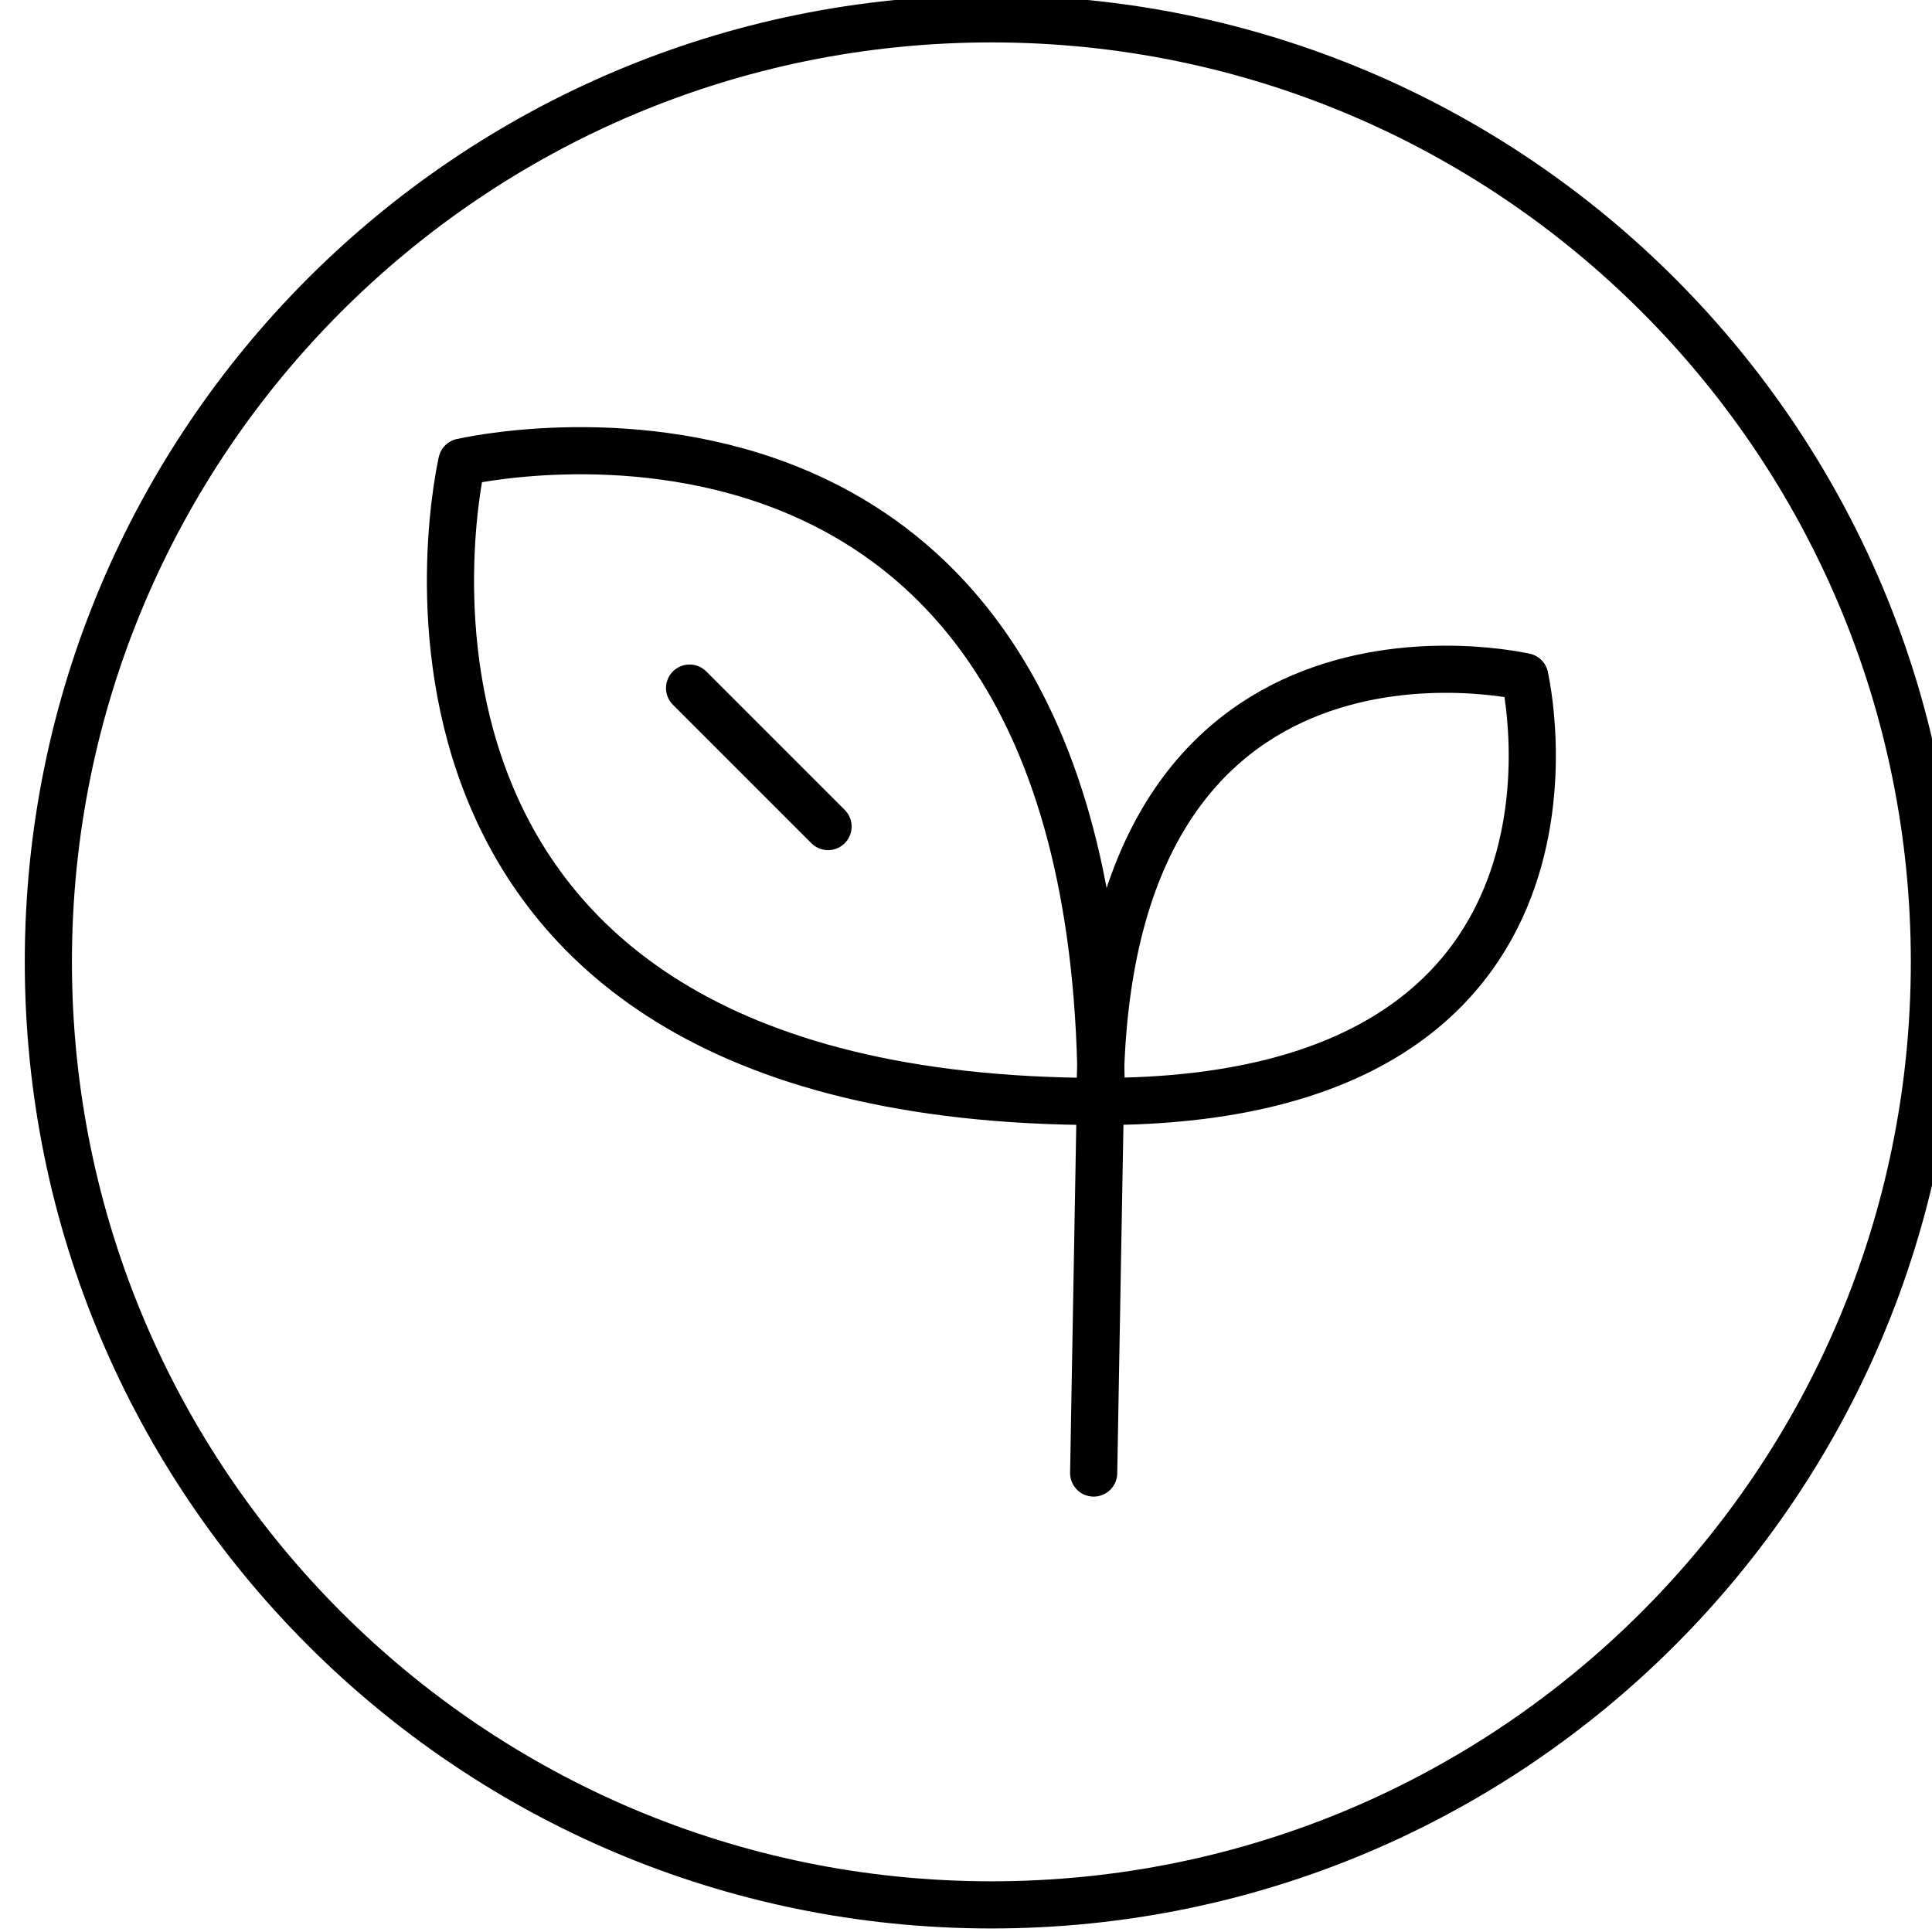
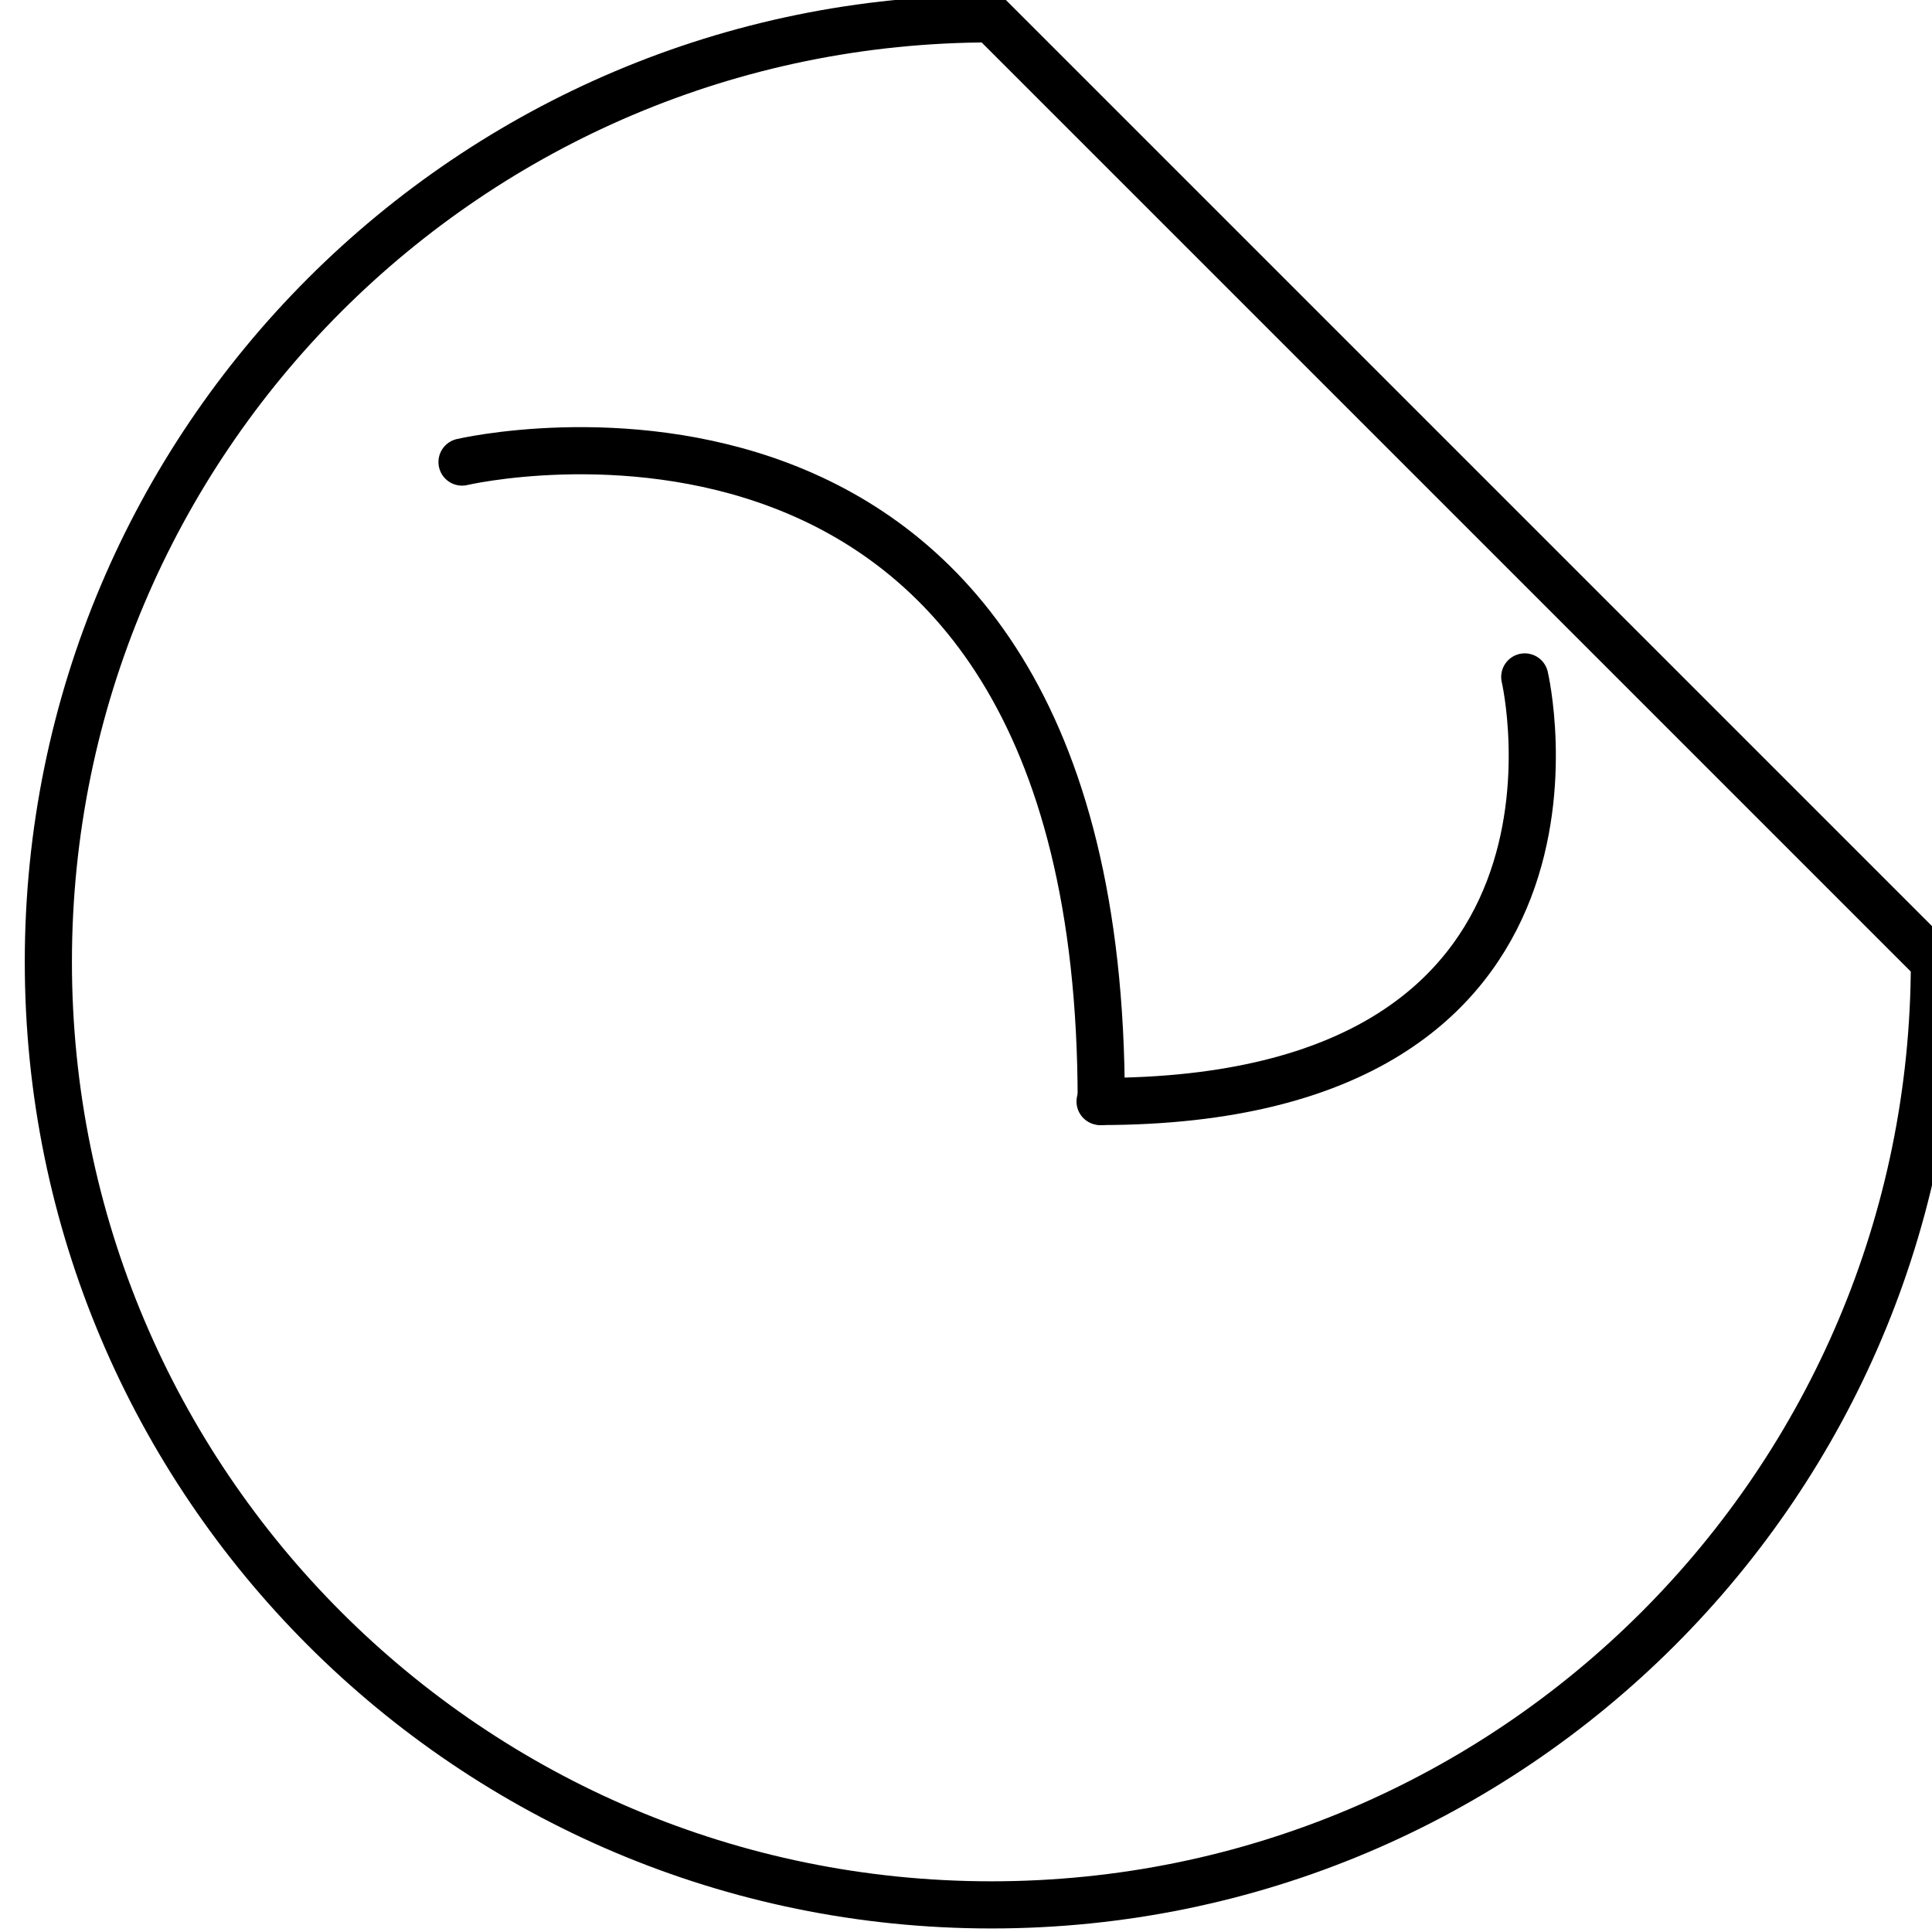
<svg xmlns="http://www.w3.org/2000/svg" width="21.696mm" height="21.696mm" viewBox="0 0 21.696 21.696" version="1.1" id="svg1486">
  <defs id="defs1483">
    <clipPath clipPathUnits="userSpaceOnUse" id="clipPath695">
      <path d="M 0,474.435 H 1364 V 0 H 0 Z" id="path693" />
    </clipPath>
  </defs>
  <g id="layer1" transform="translate(-125.466,-181.231)">
    <g id="g689" transform="matrix(0.353,0,0,-0.353,-315.241,265.963)">
      <g id="g691" clip-path="url(#clipPath695)">
        <g id="g697" transform="translate(1270.399,218.144)">
-           <path d="M 0,0 4.405,-4.405" style="fill:none;stroke:#000000;stroke-width:1.5;stroke-linecap:round;stroke-linejoin:round;stroke-miterlimit:10;stroke-dasharray:none;stroke-opacity:1" id="path699" />
-         </g>
+           </g>
        <g id="g701" transform="translate(1263.16,225.335)">
          <path d="M 0,0 C 0,0 20.335,4.766 20.335,-20.342" style="fill:none;stroke:#000000;stroke-width:1.5;stroke-linecap:round;stroke-linejoin:round;stroke-miterlimit:10;stroke-dasharray:none;stroke-opacity:1" id="path703" />
        </g>
        <g id="g705" transform="translate(1296.968,218.499)">
          <path d="M 0,0 C 0,0 3.165,-13.506 -13.51,-13.506" style="fill:none;stroke:#000000;stroke-width:1.5;stroke-linecap:round;stroke-linejoin:round;stroke-miterlimit:10;stroke-dasharray:none;stroke-opacity:1" id="path707" />
        </g>
        <g id="g709" transform="translate(1296.964,218.504)">
-           <path d="M 0,0 C 0,0 -13.506,3.165 -13.506,-13.511" style="fill:none;stroke:#000000;stroke-width:1.5;stroke-linecap:round;stroke-linejoin:round;stroke-miterlimit:10;stroke-dasharray:none;stroke-opacity:1" id="path711" />
-         </g>
+           </g>
        <g id="g713" transform="translate(1283.254,193.173)">
-           <path d="m 0,0 0.21,11.82 h 0.031 c -25.108,0 -20.342,20.335 -20.342,20.335" style="fill:none;stroke:#000000;stroke-width:1.5;stroke-linecap:round;stroke-linejoin:round;stroke-miterlimit:10;stroke-dasharray:none;stroke-opacity:1" id="path715" />
-         </g>
+           </g>
        <g id="g717" transform="translate(1310,209.435)">
-           <path d="m 0,0 c 0,-16.569 -13.431,-30 -30,-30 -16.568,0 -30,13.431 -30,30 0,16.569 13.432,30 30,30 C -13.431,30 0,16.569 0,0 Z" style="fill:none;stroke:#000000;stroke-width:1.5;stroke-linecap:butt;stroke-linejoin:miter;stroke-miterlimit:10;stroke-dasharray:none;stroke-opacity:1" id="path719" />
+           <path d="m 0,0 c 0,-16.569 -13.431,-30 -30,-30 -16.568,0 -30,13.431 -30,30 0,16.569 13.432,30 30,30 Z" style="fill:none;stroke:#000000;stroke-width:1.5;stroke-linecap:butt;stroke-linejoin:miter;stroke-miterlimit:10;stroke-dasharray:none;stroke-opacity:1" id="path719" />
        </g>
      </g>
    </g>
  </g>
</svg>